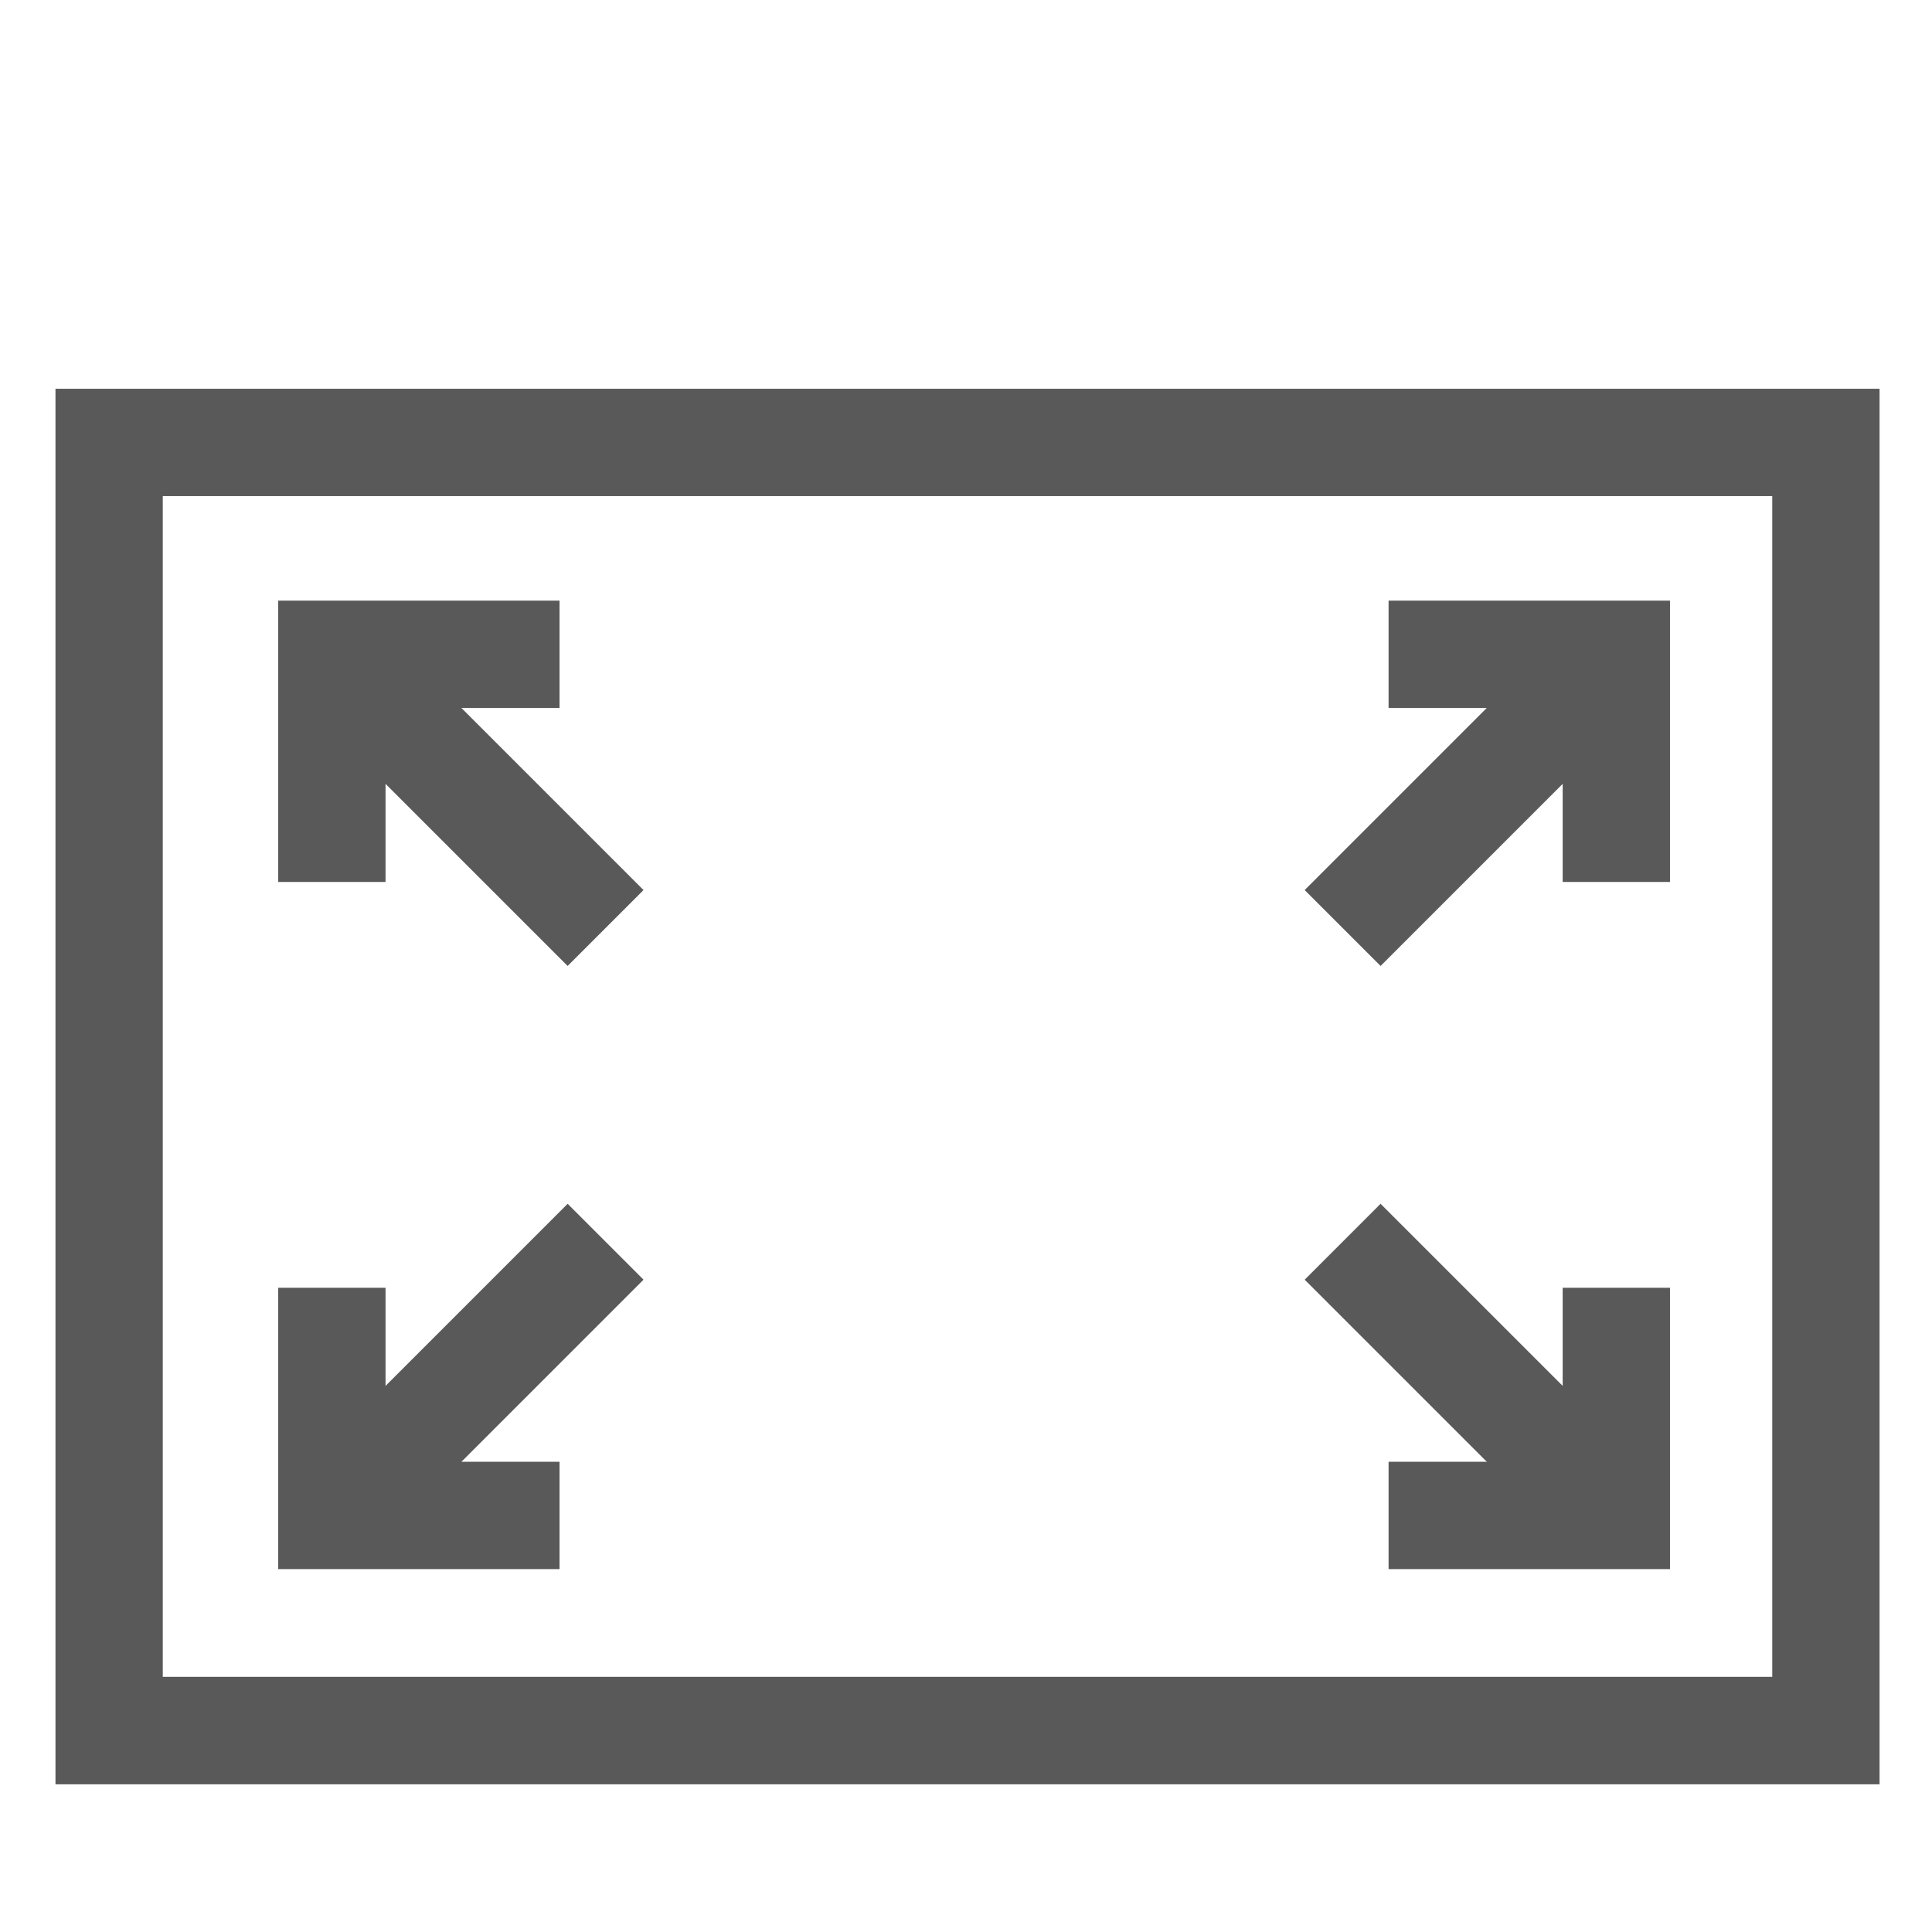
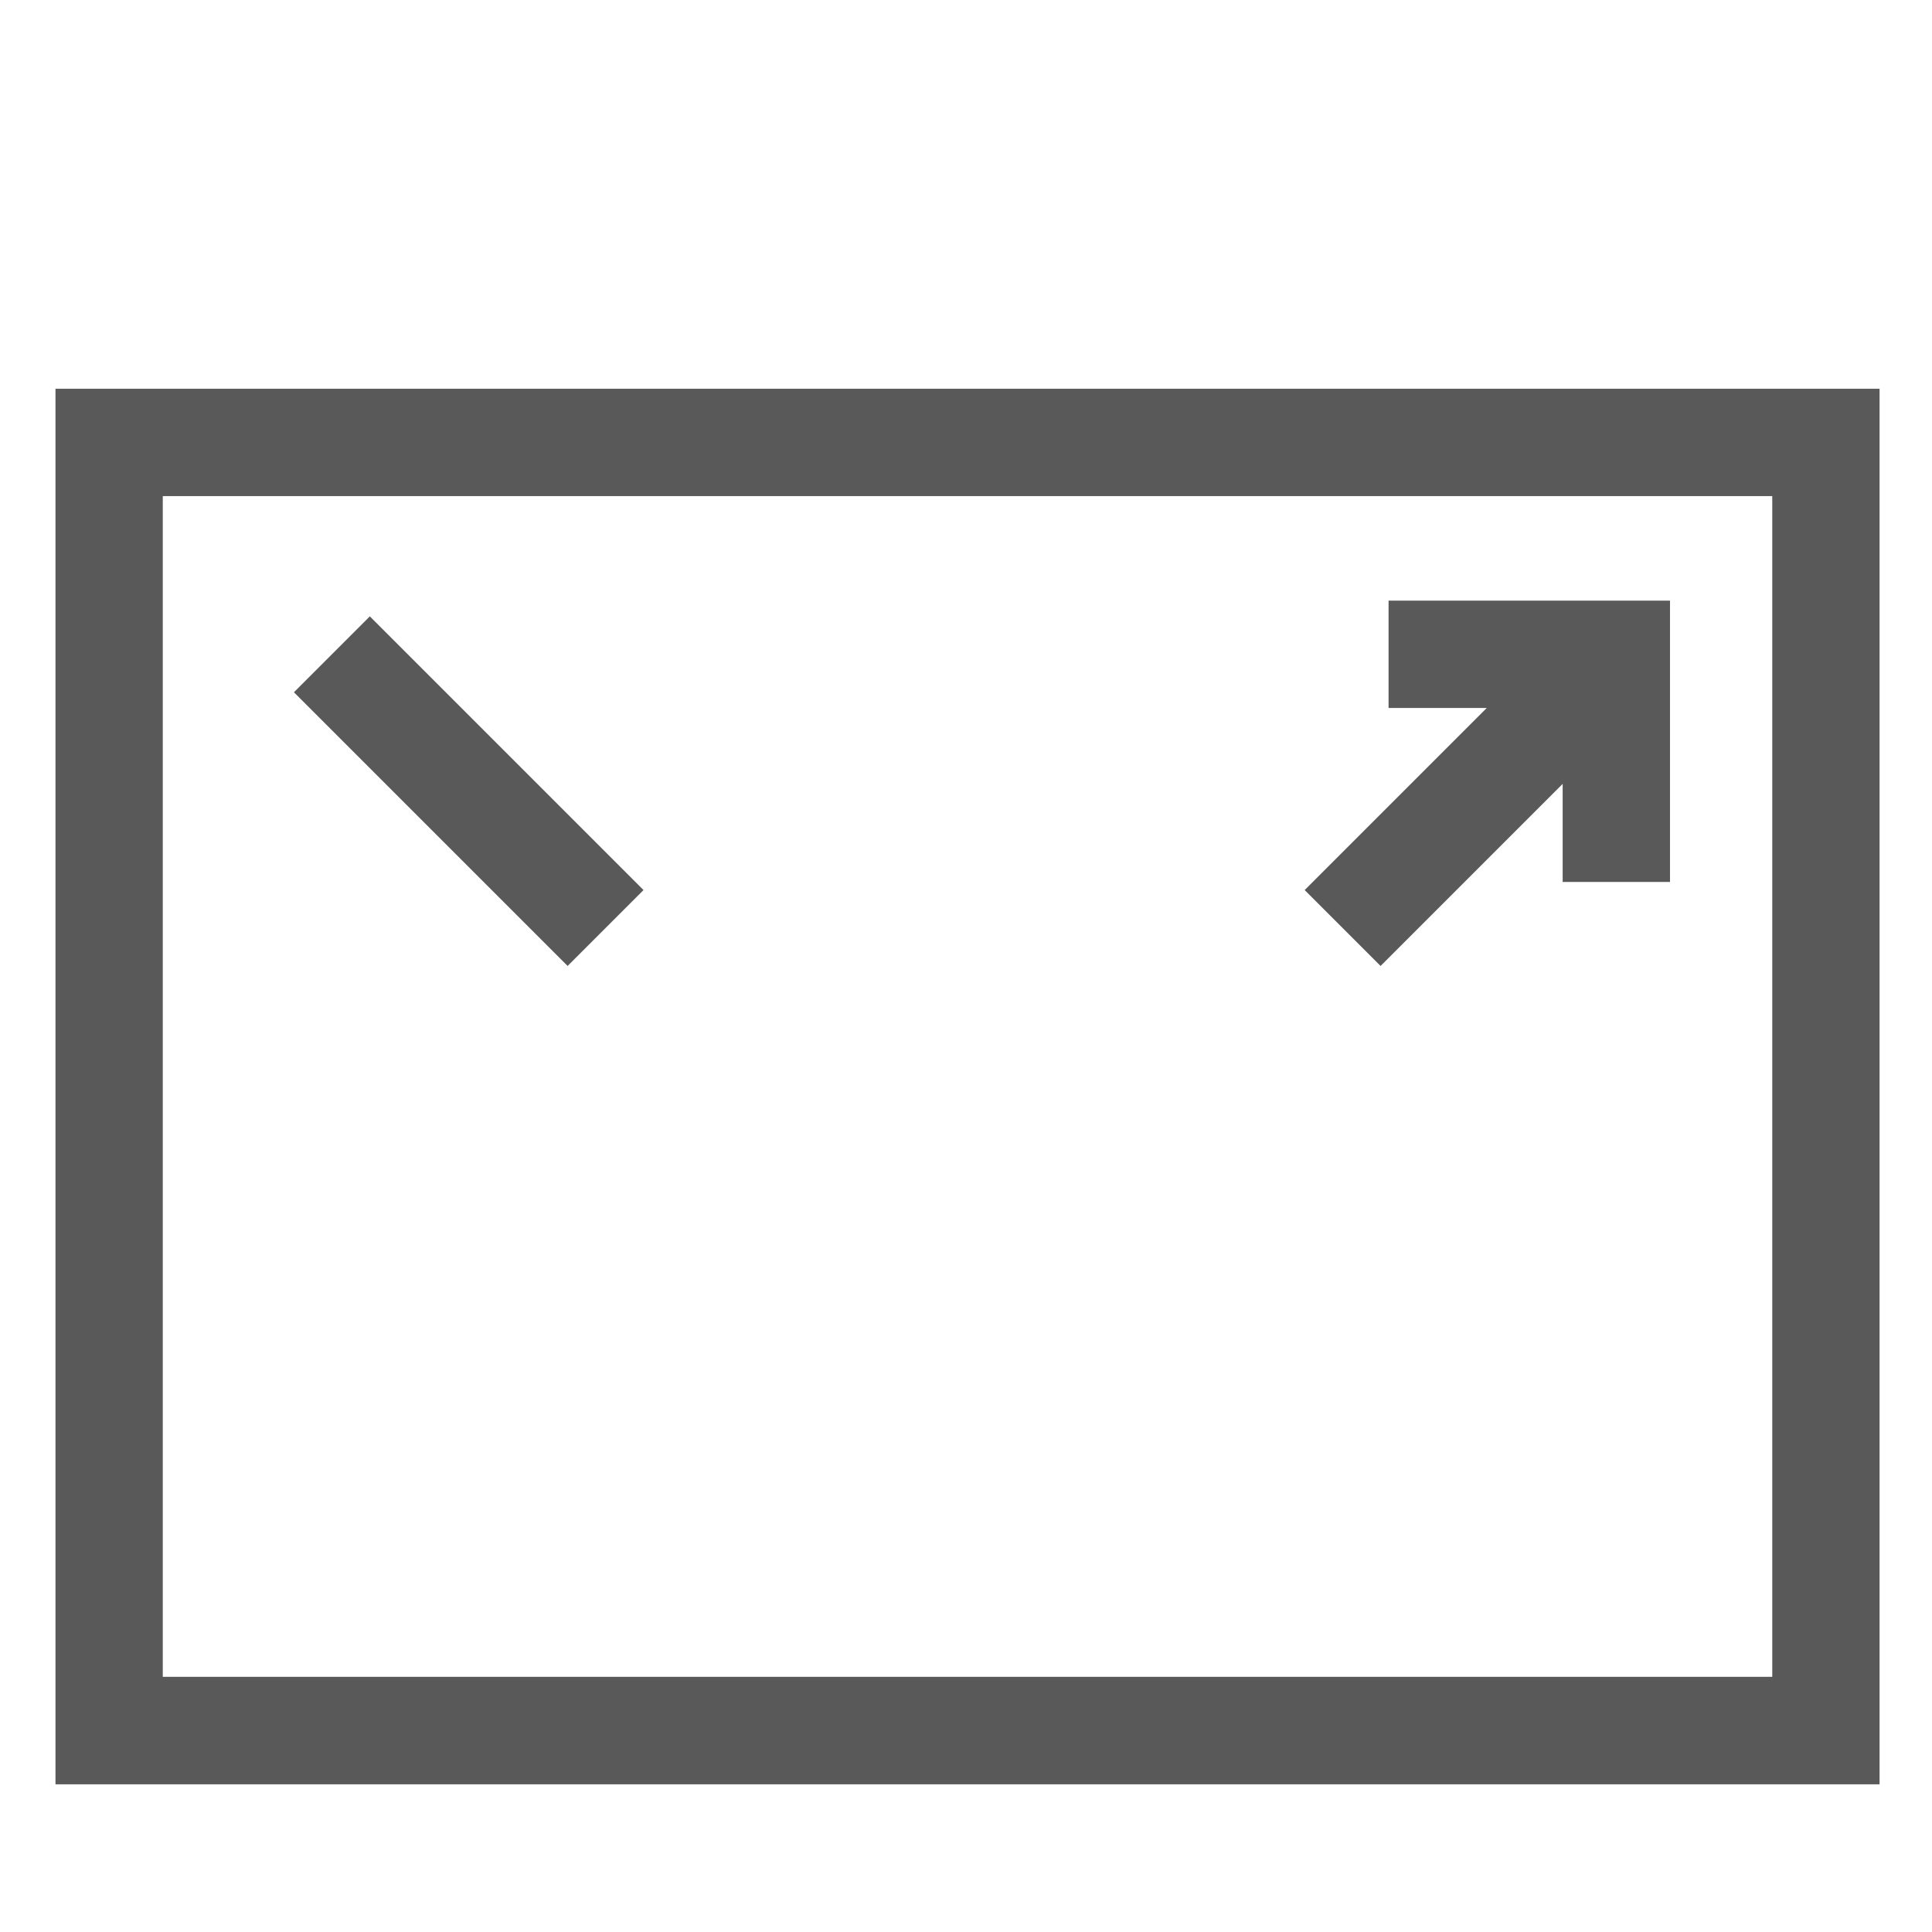
<svg xmlns="http://www.w3.org/2000/svg" width="100%" height="100%" viewBox="0 0 18 18" version="1.1" xml:space="preserve" style="fill-rule:evenodd;clip-rule:evenodd;stroke-miterlimit:10;">
  <g transform="matrix(1.42,0,0,1.304,-7.384,-0.62)">
    <path d="M17.532,3.253L5.564,3.253L5.564,13.224L17.532,13.224L17.532,3.253ZM6.268,4.02L6.268,12.456L16.828,12.456L16.828,4.02L6.268,4.02Z" style="fill:rgb(89,89,89);" />
  </g>
  <g>
    <g>
-       <path d="M5.213,6.096L3.092,6.096L3.092,8.217" style="fill:none;stroke:rgb(89,89,89);stroke-width:1px;" />
      <path d="M3.092,6.096C3.957,6.961 5.642,8.646 5.642,8.646" style="fill:none;stroke:rgb(89,89,89);stroke-width:1px;stroke-miterlimit:1.5;" />
    </g>
  </g>
  <g>
    <g>
      <path d="M15.059,8.217L15.059,6.096L12.937,6.096" style="fill:none;stroke:rgb(89,89,89);stroke-width:1px;" />
      <path d="M15.059,6.096C14.194,6.961 12.509,8.646 12.509,8.646" style="fill:none;stroke:rgb(89,89,89);stroke-width:1px;stroke-miterlimit:1.5;" />
    </g>
  </g>
  <g>
    <g>
-       <path d="M3.092,11.998L3.092,14.119L5.213,14.119" style="fill:none;stroke:rgb(89,89,89);stroke-width:1px;" />
-       <path d="M3.092,14.119C3.957,13.254 5.642,11.569 5.642,11.569" style="fill:none;stroke:rgb(89,89,89);stroke-width:1px;stroke-miterlimit:1.5;" />
-     </g>
+       </g>
  </g>
  <g>
    <g>
-       <path d="M12.937,14.119L15.059,14.119L15.059,11.998" style="fill:none;stroke:rgb(89,89,89);stroke-width:1px;" />
-       <path d="M15.059,14.119C14.194,13.254 12.509,11.569 12.509,11.569" style="fill:none;stroke:rgb(89,89,89);stroke-width:1px;stroke-miterlimit:1.5;" />
-     </g>
+       </g>
  </g>
</svg>